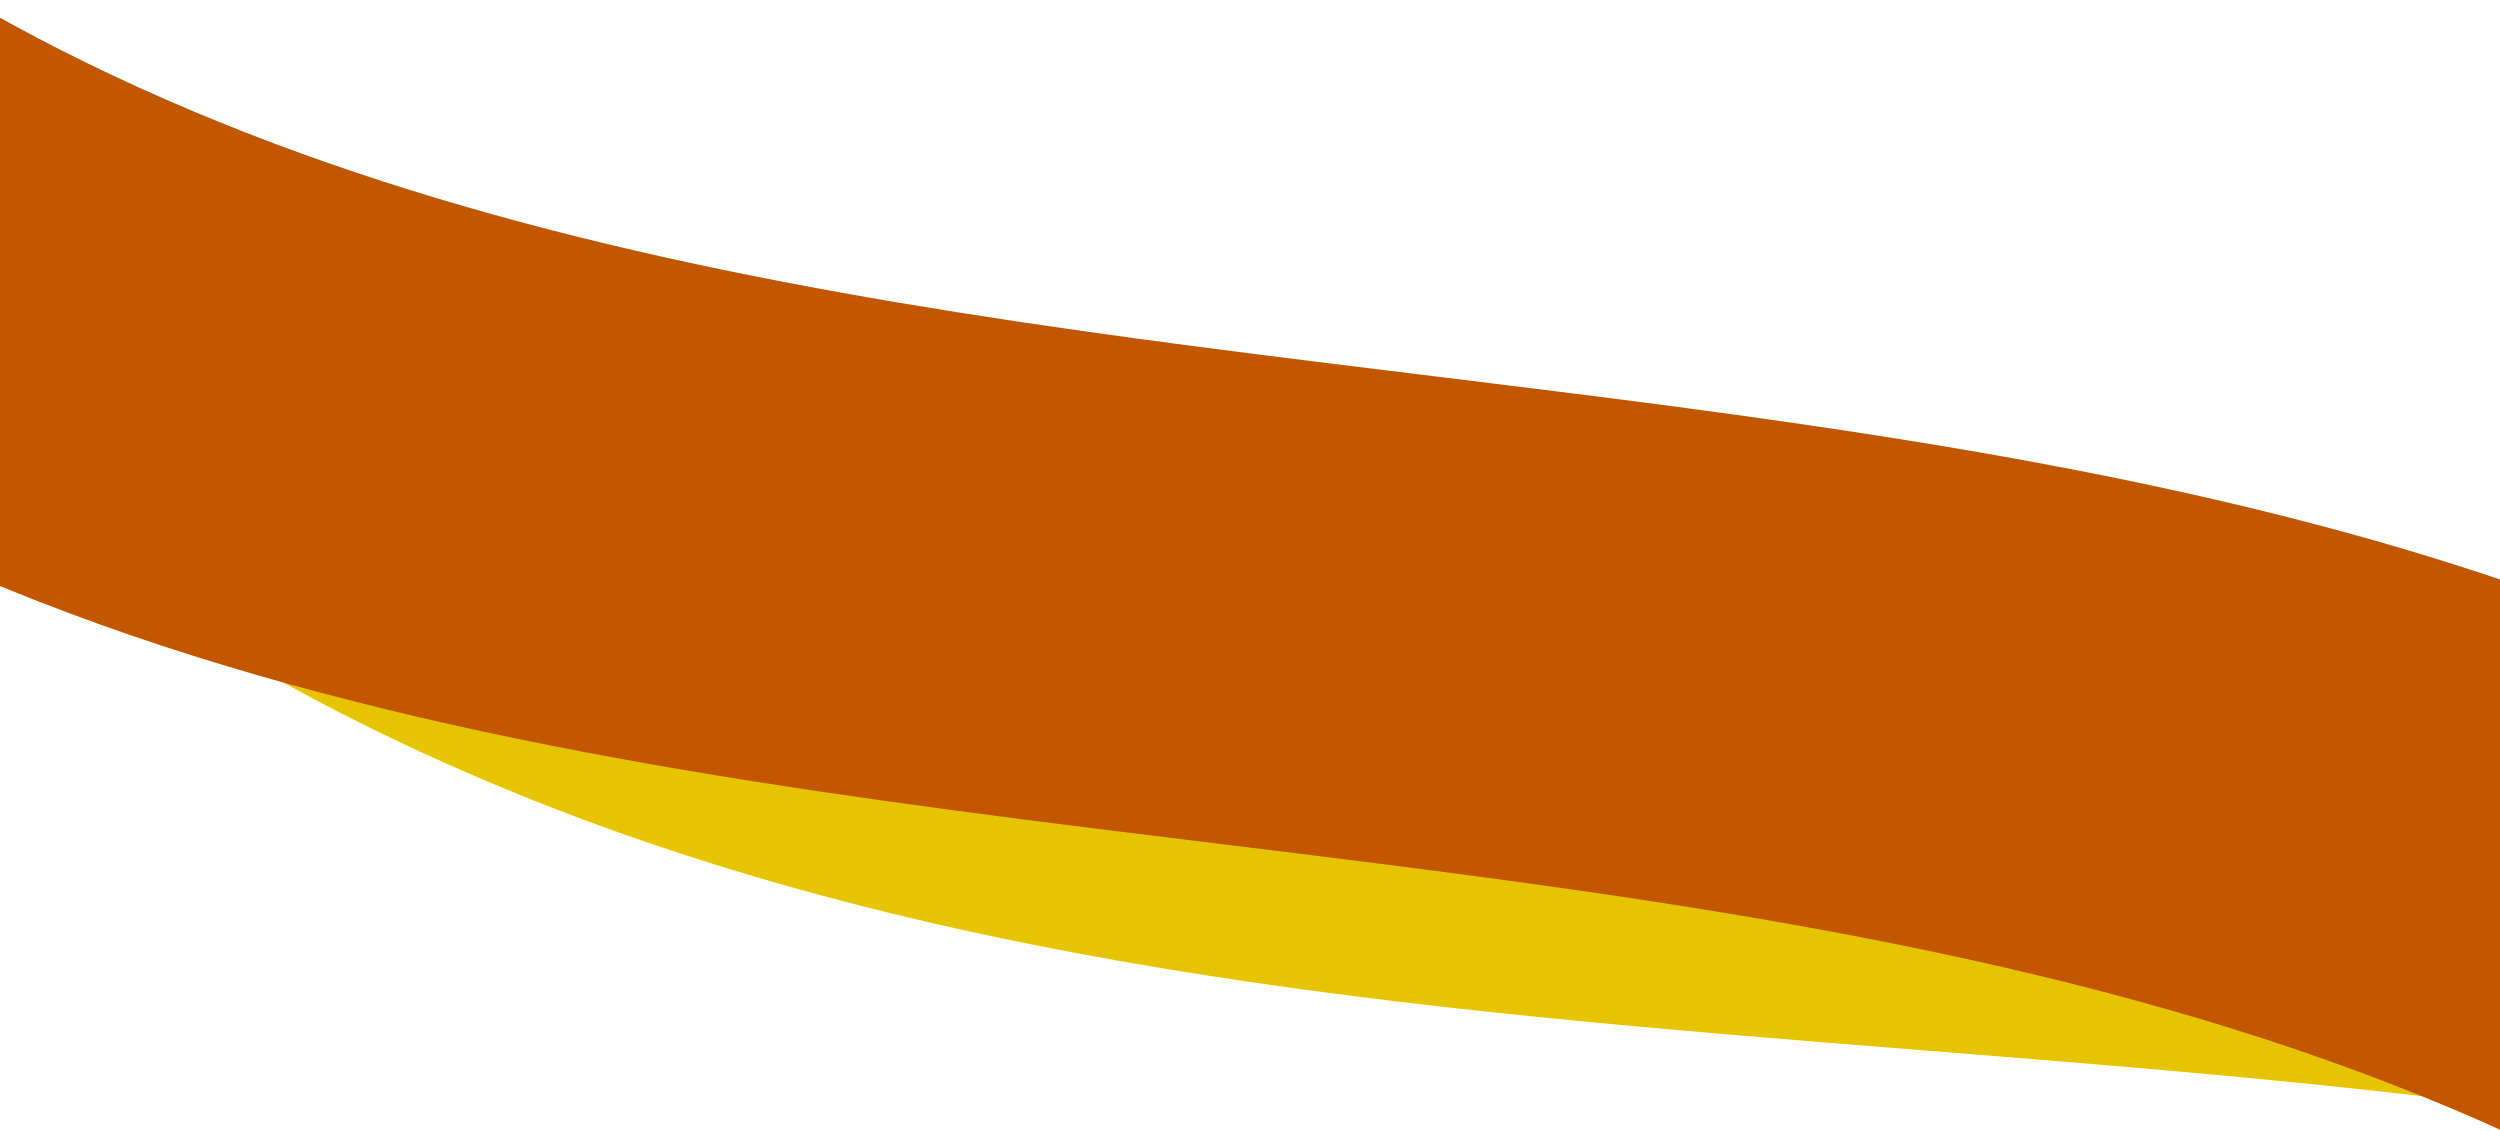
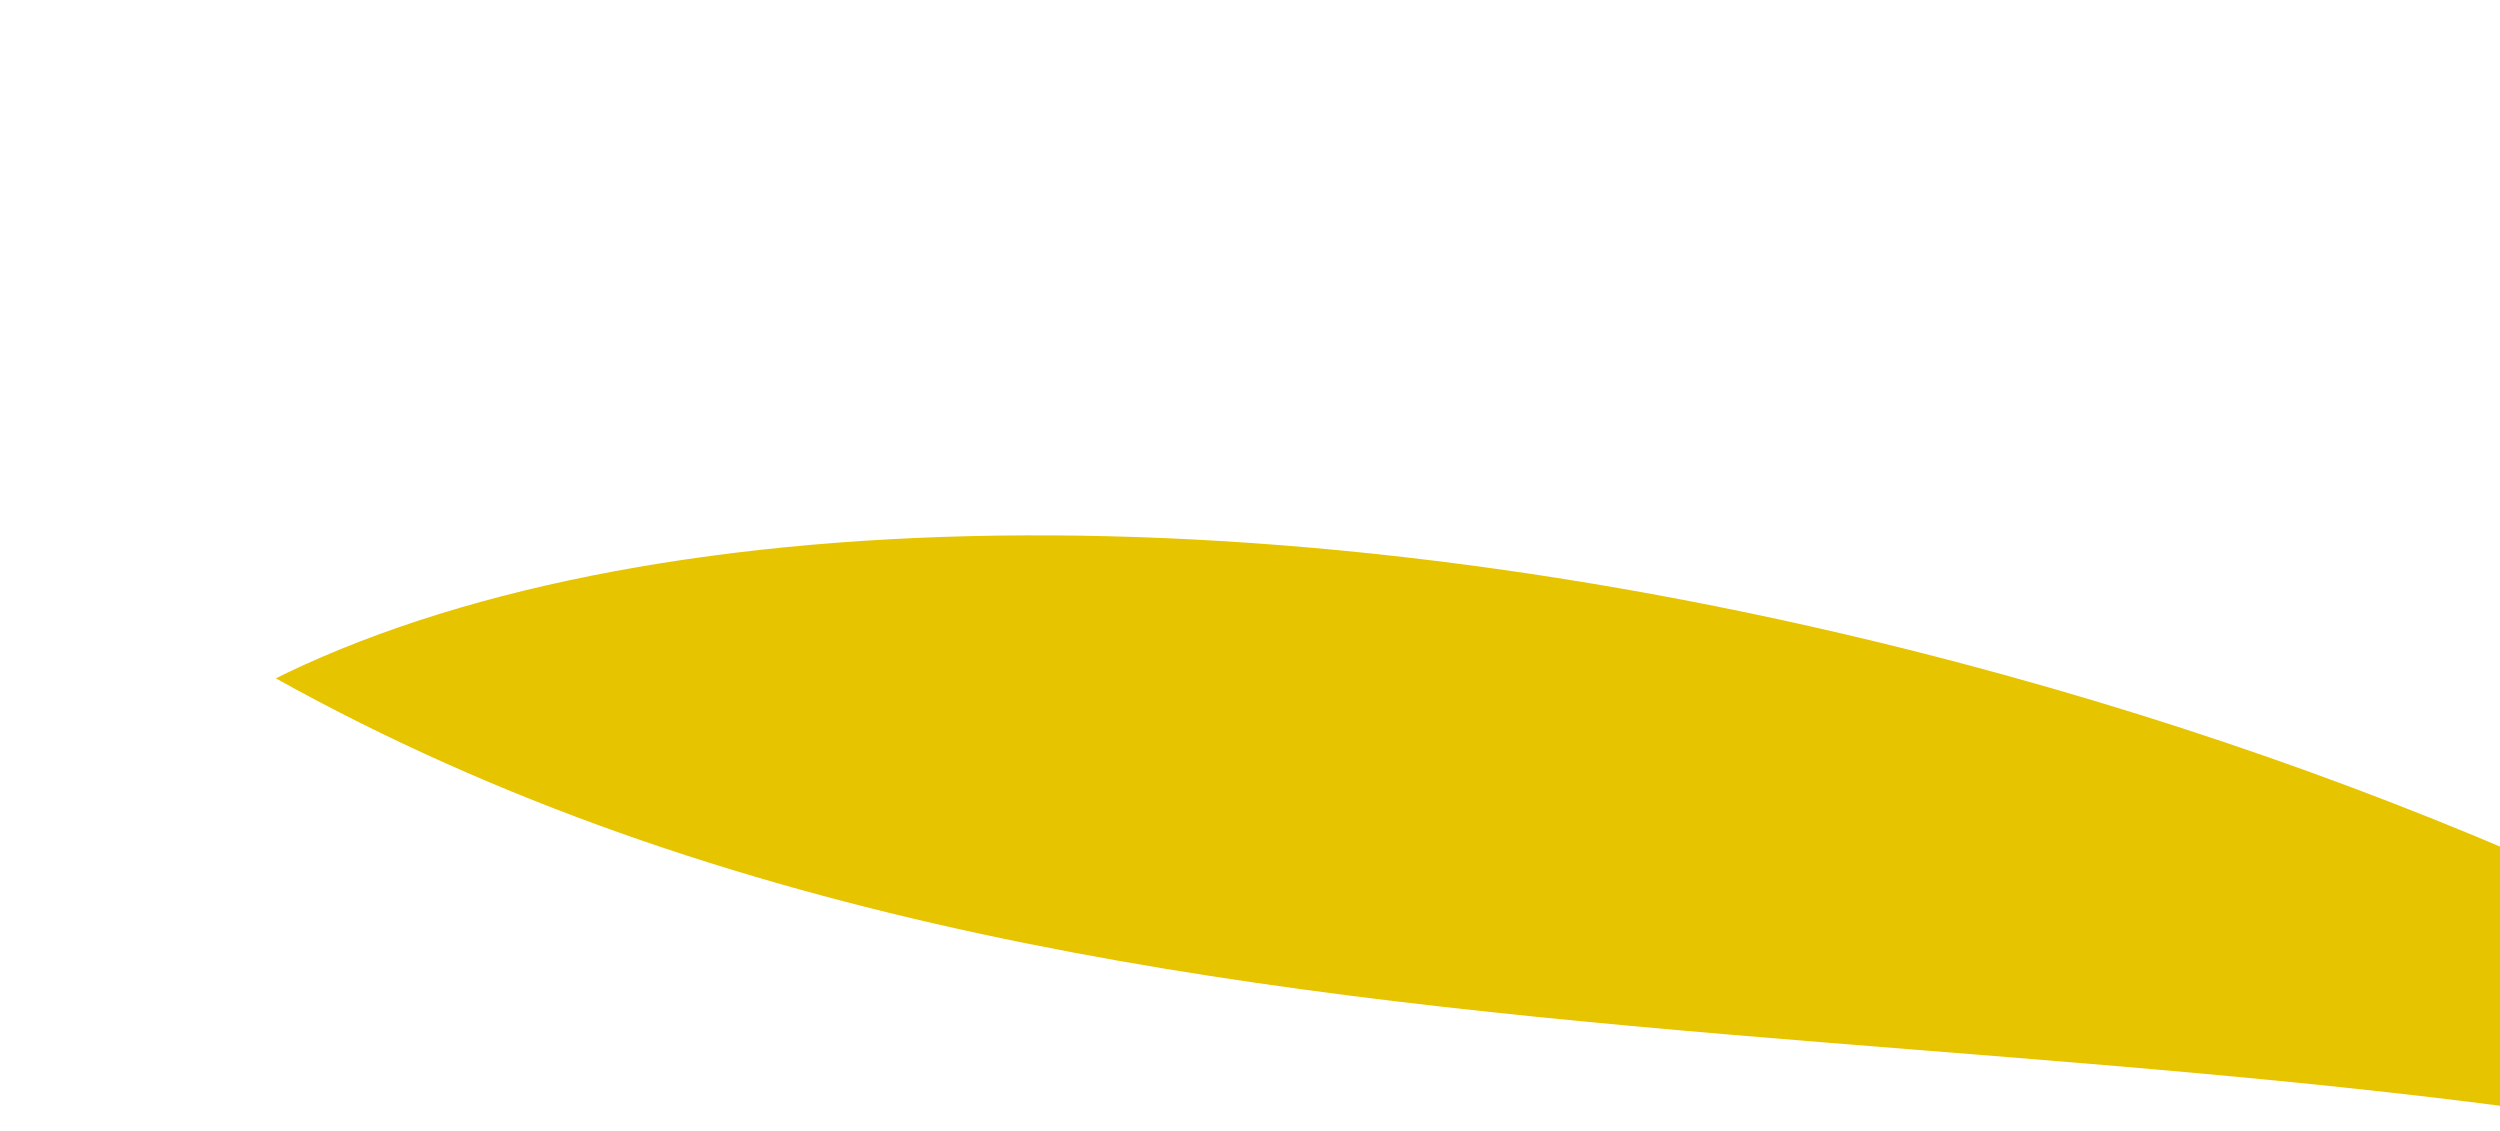
<svg xmlns="http://www.w3.org/2000/svg" id="Layer_1" data-name="Layer 1" viewBox="0 0 1499.2 678.1">
  <defs>
    <style>.cls-1{fill:#e7c400;}.cls-2{fill:#c25700;}</style>
  </defs>
-   <path id="Path_44" data-name="Path 44" class="cls-1" d="M1925,757.6c-4.7-3.9-9.7-7.8-14.5-11.6-170.6-137.3-418.9-261.4-708.3-341.2-416.5-115-807.1-107.9-1030.1-1.3-2.2,1.1-4.5,2.2-6.7,3.3C701.9,705.4,1360.7,560.4,1925,757.6Z" />
-   <path id="Path_43" data-name="Path 43" class="cls-2" d="M1865.8,559c-2.5-6.8-5-13.7-7.7-20.5C1262.1,60.7,303.2,398-248.1-180.2c-2.8,2.1-5.6,4.2-8.3,6.3C-329.3-117.8-390.3-50.3-436.4,28,155.9,774.7,1321.1,235.1,1906.5,997.3,1935.9,855.8,1920,705.9,1865.8,559Z" />
+   <path id="Path_44" data-name="Path 44" class="cls-1" d="M1925,757.6c-4.7-3.9-9.7-7.8-14.5-11.6-170.6-137.3-418.9-261.4-708.3-341.2-416.5-115-807.1-107.9-1030.1-1.3-2.2,1.1-4.5,2.2-6.7,3.3C701.9,705.4,1360.7,560.4,1925,757.6" />
</svg>